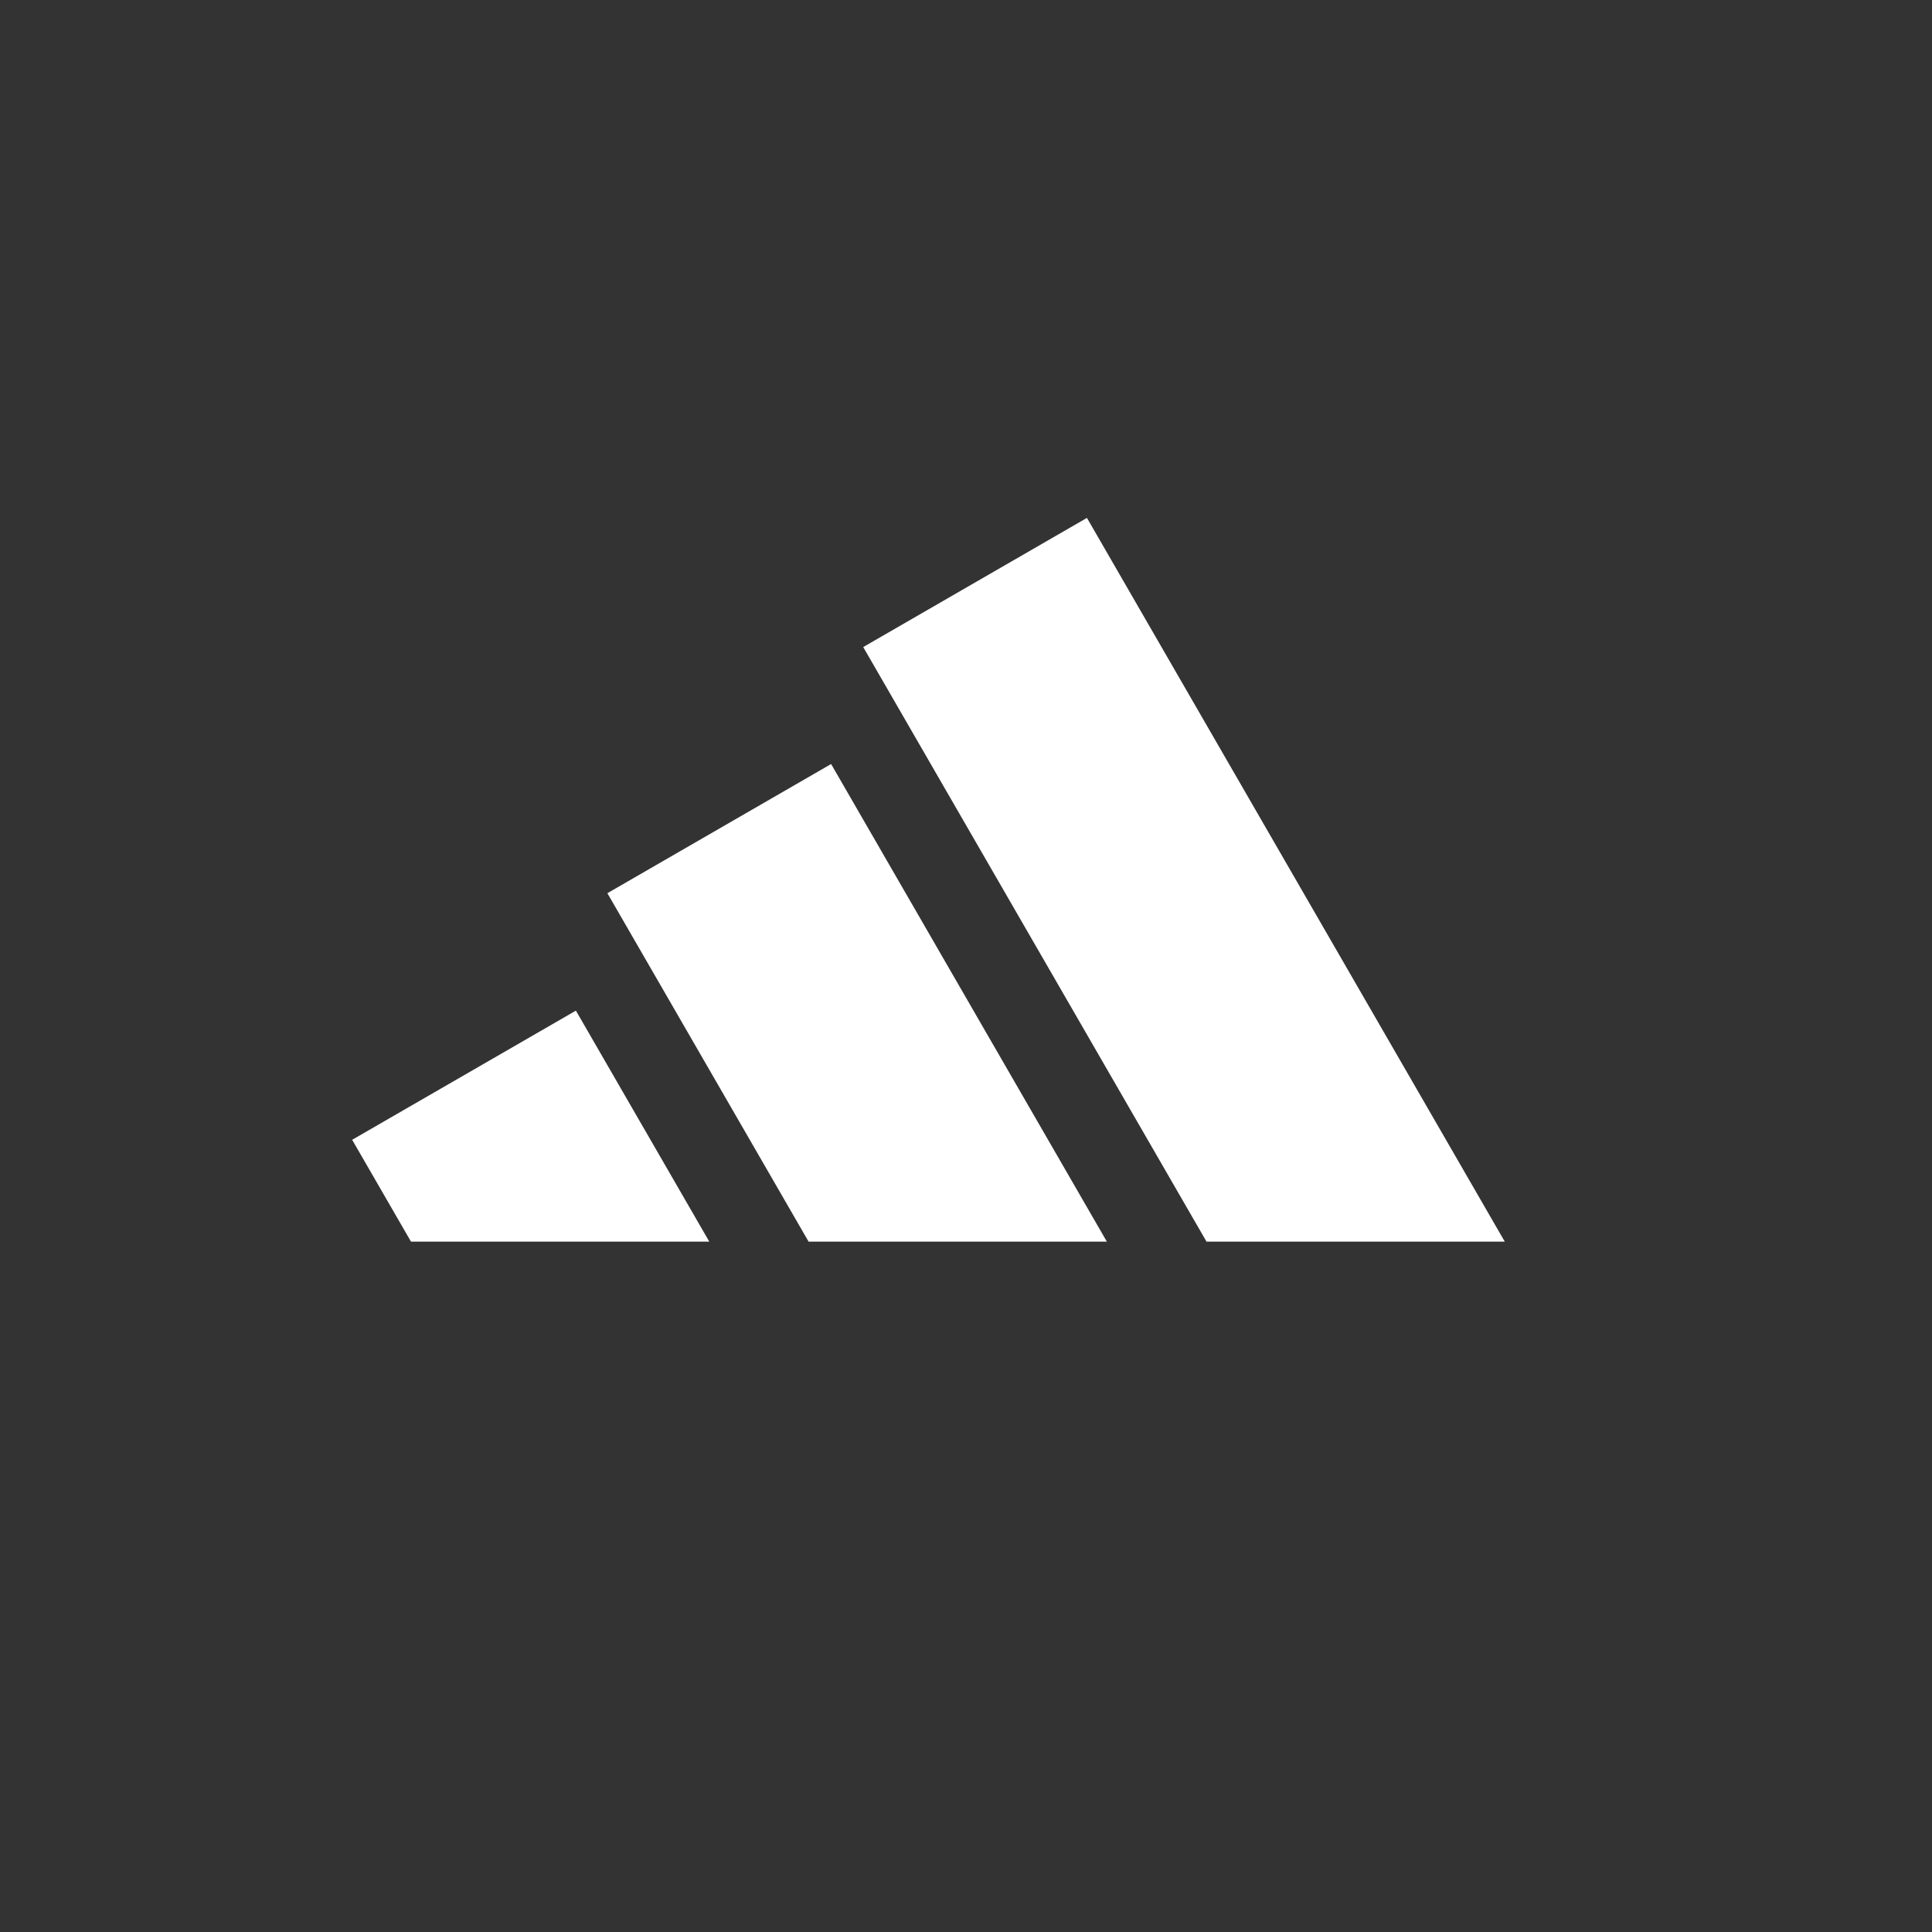
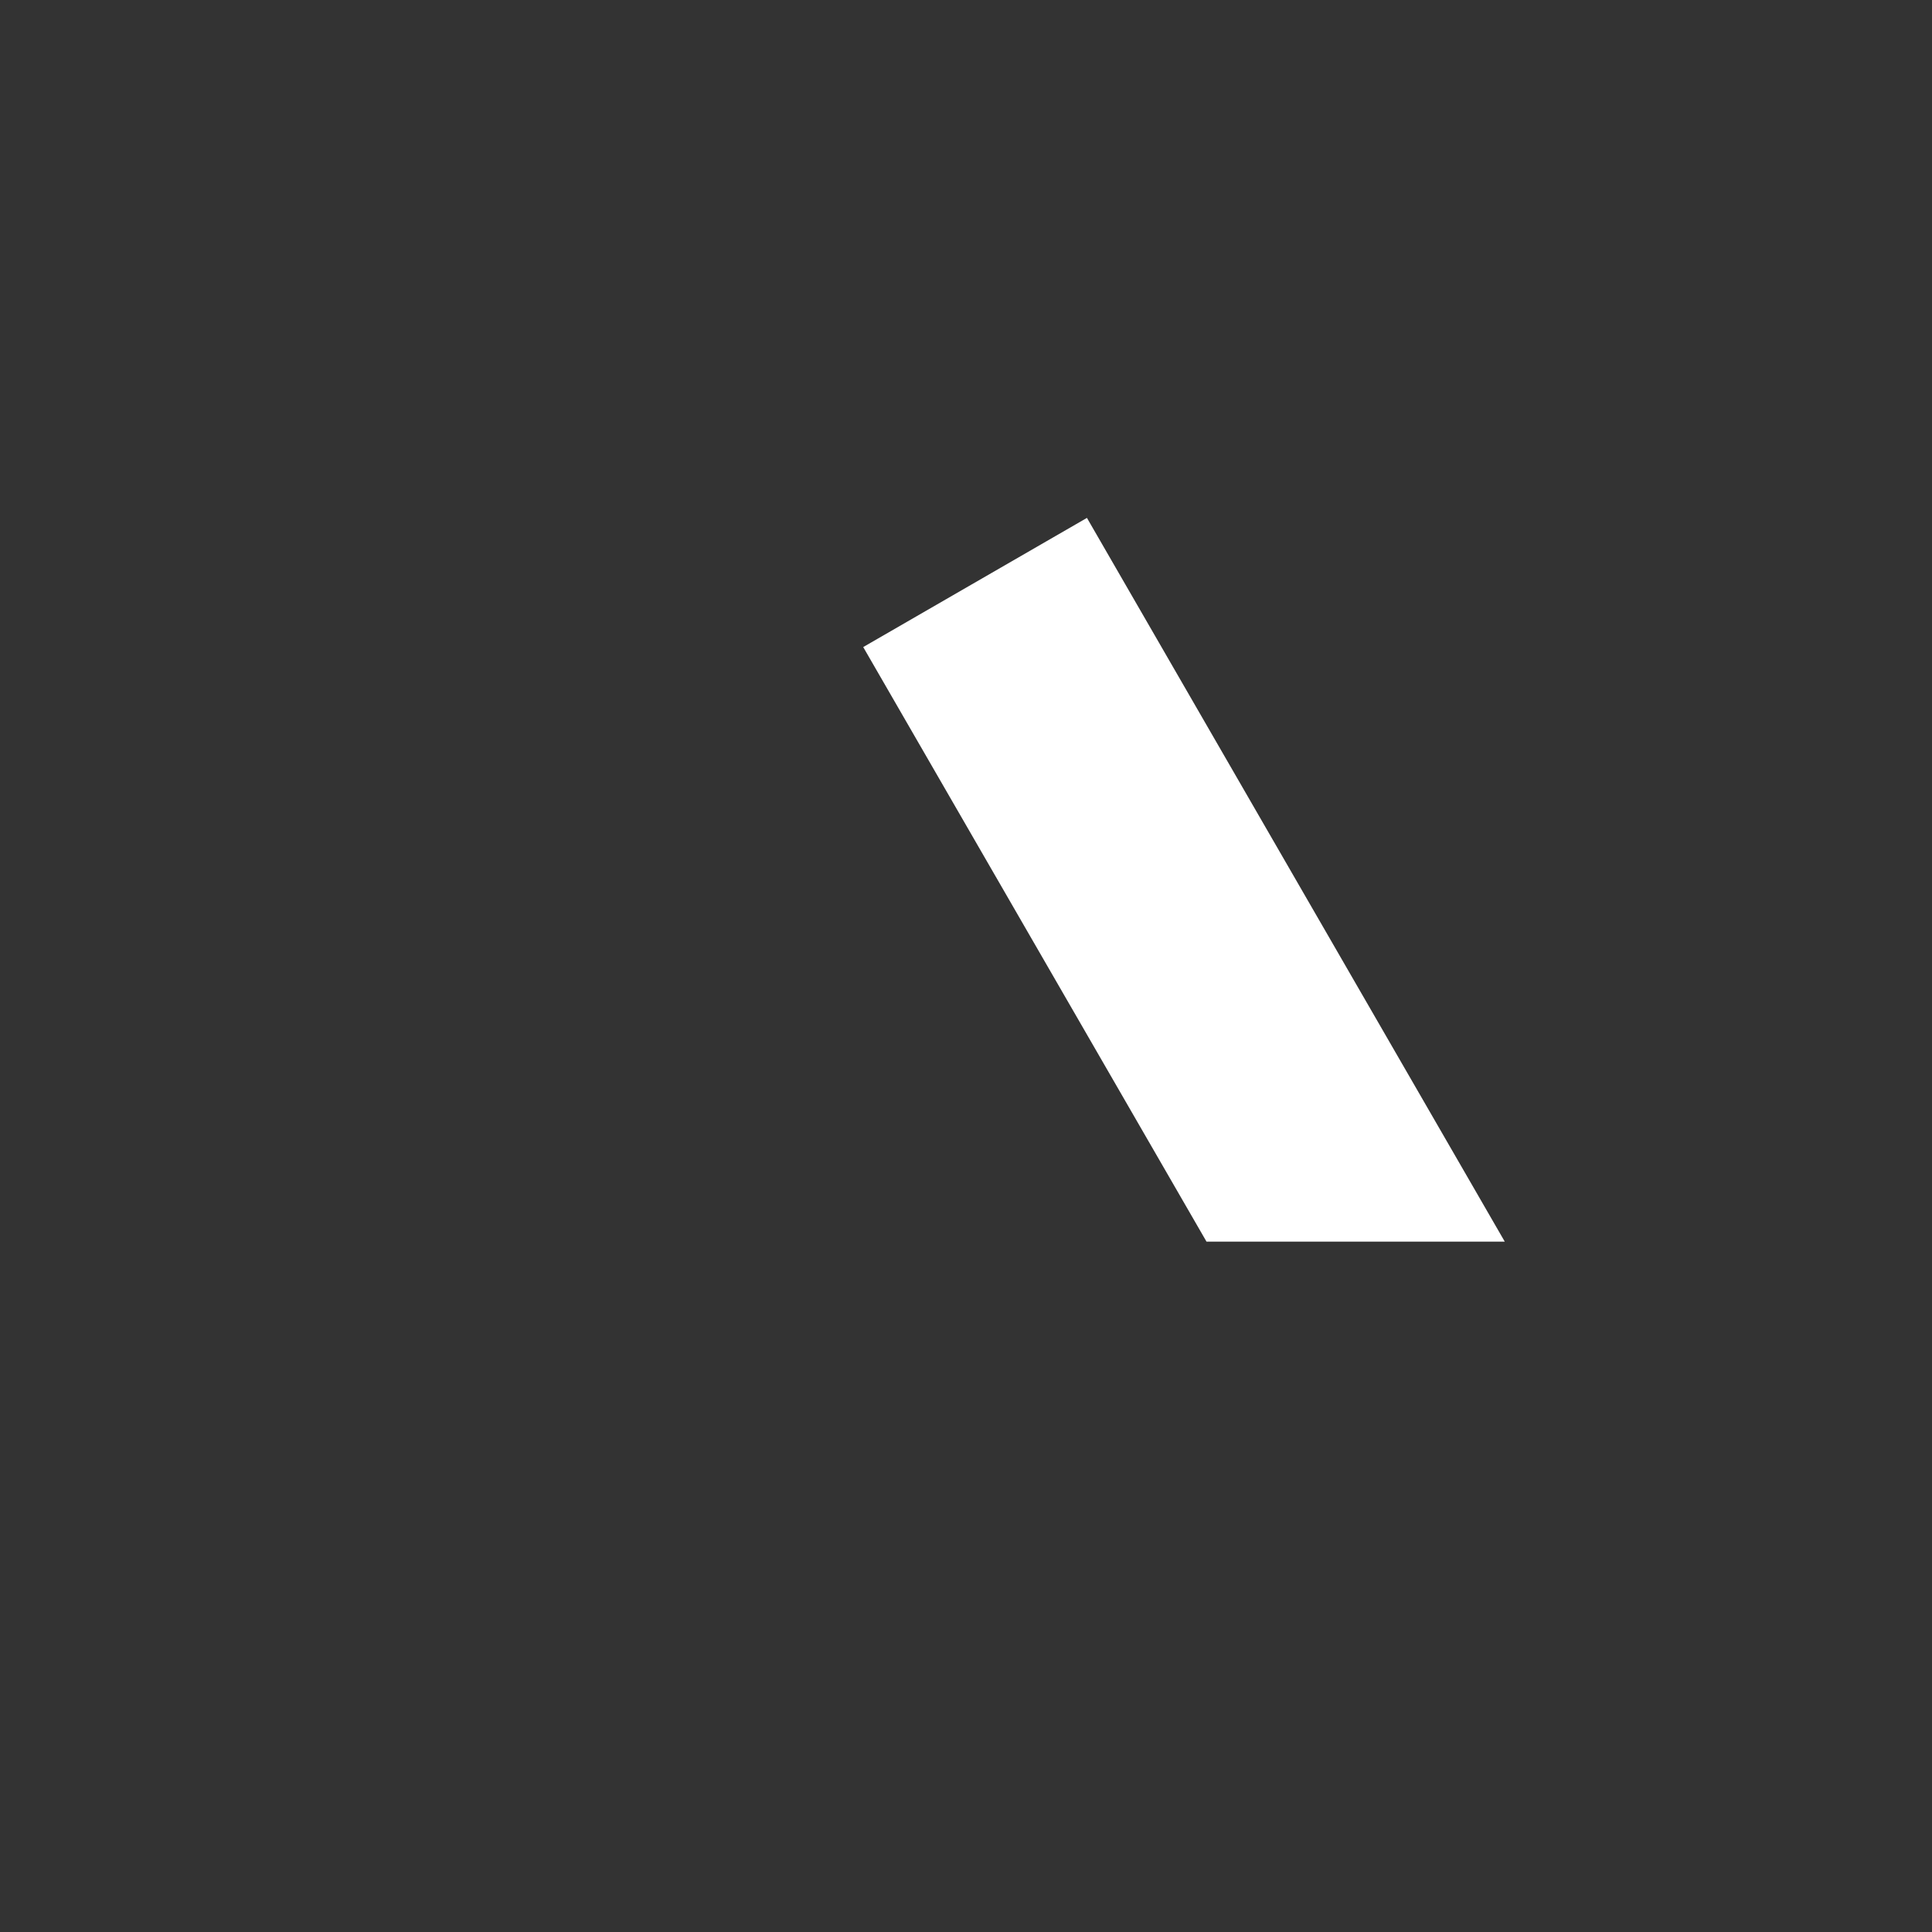
<svg xmlns="http://www.w3.org/2000/svg" id="Layer_1" version="1.1" viewBox="0 0 500 500">
  <rect x="0" y="0" width="500" height="500" fill="#333333" stroke="none" />
  <defs>
    <style> .st0 { fill: #fff; } </style>
  </defs>
  <polygon class="st0" points="389.43 321.33 281.3 134.03 223.4 167.46 312.24 321.33 389.43 321.33" />
-   <polygon class="st0" points="286.45 321.33 215.09 197.73 157.19 231.16 209.26 321.33 286.45 321.33" />
-   <polygon class="st0" points="183.56 321.33 149.04 261.55 91.14 294.98 106.36 321.33 183.56 321.33" />
</svg>